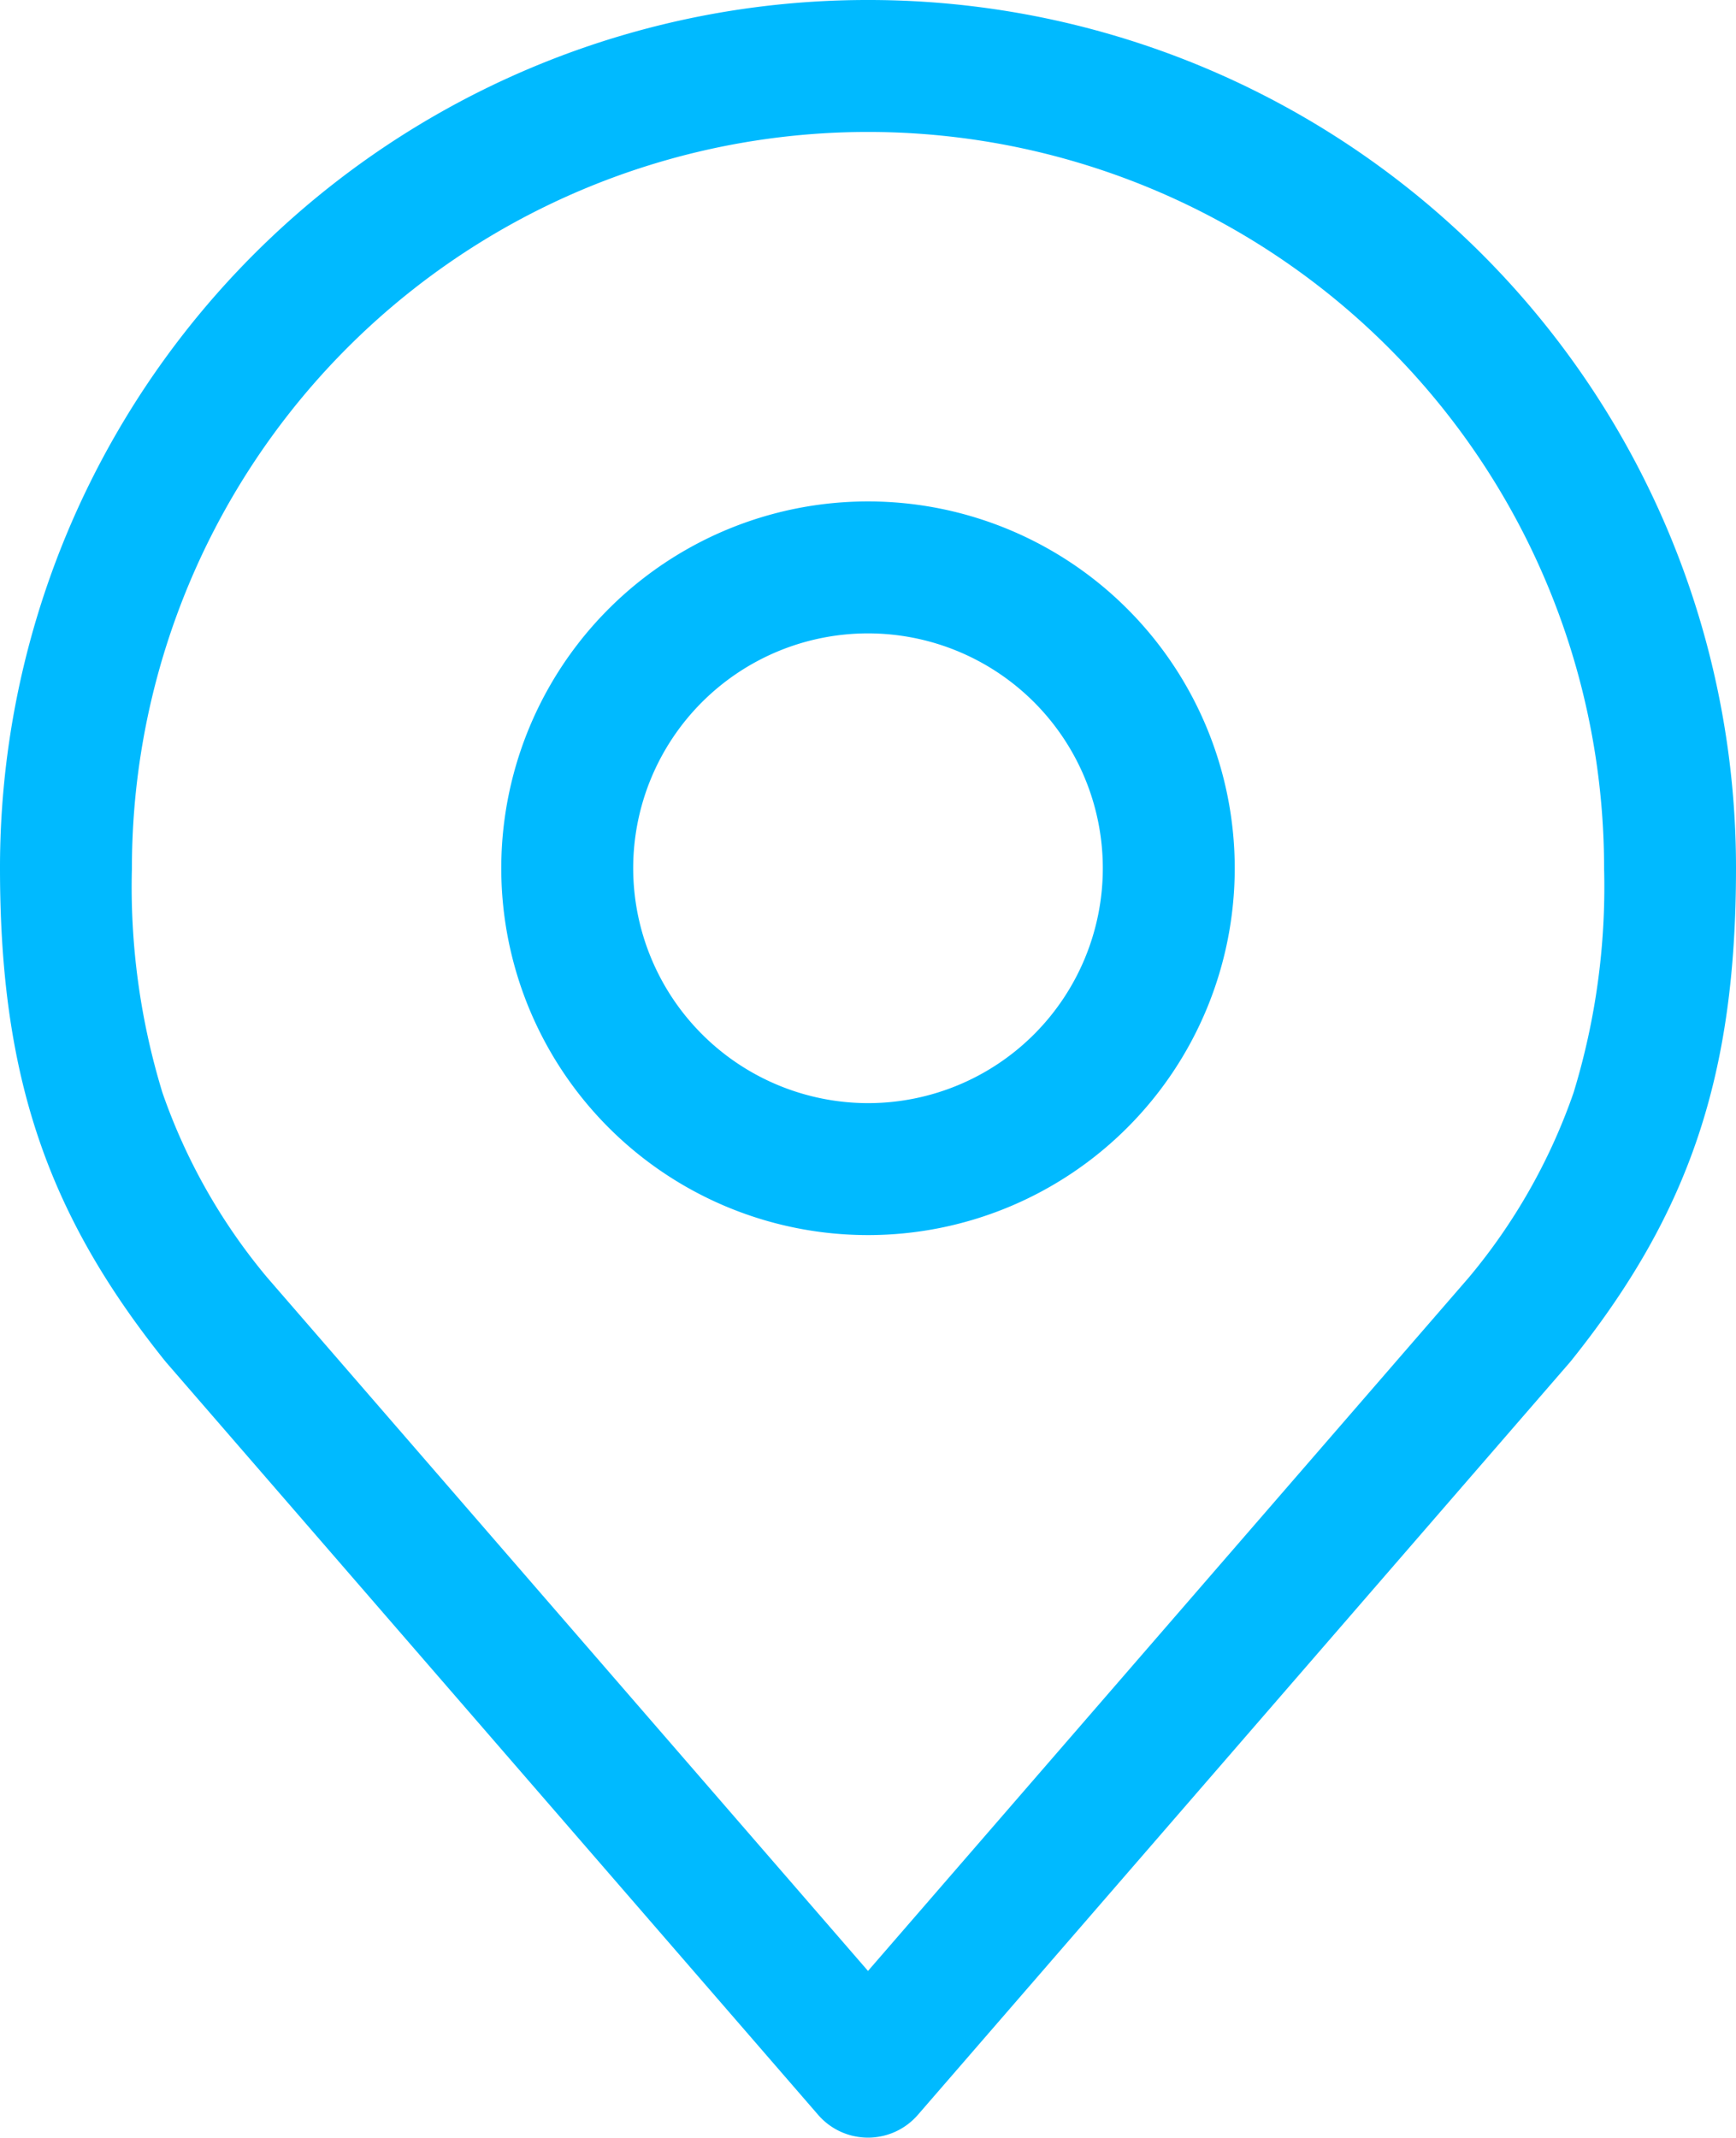
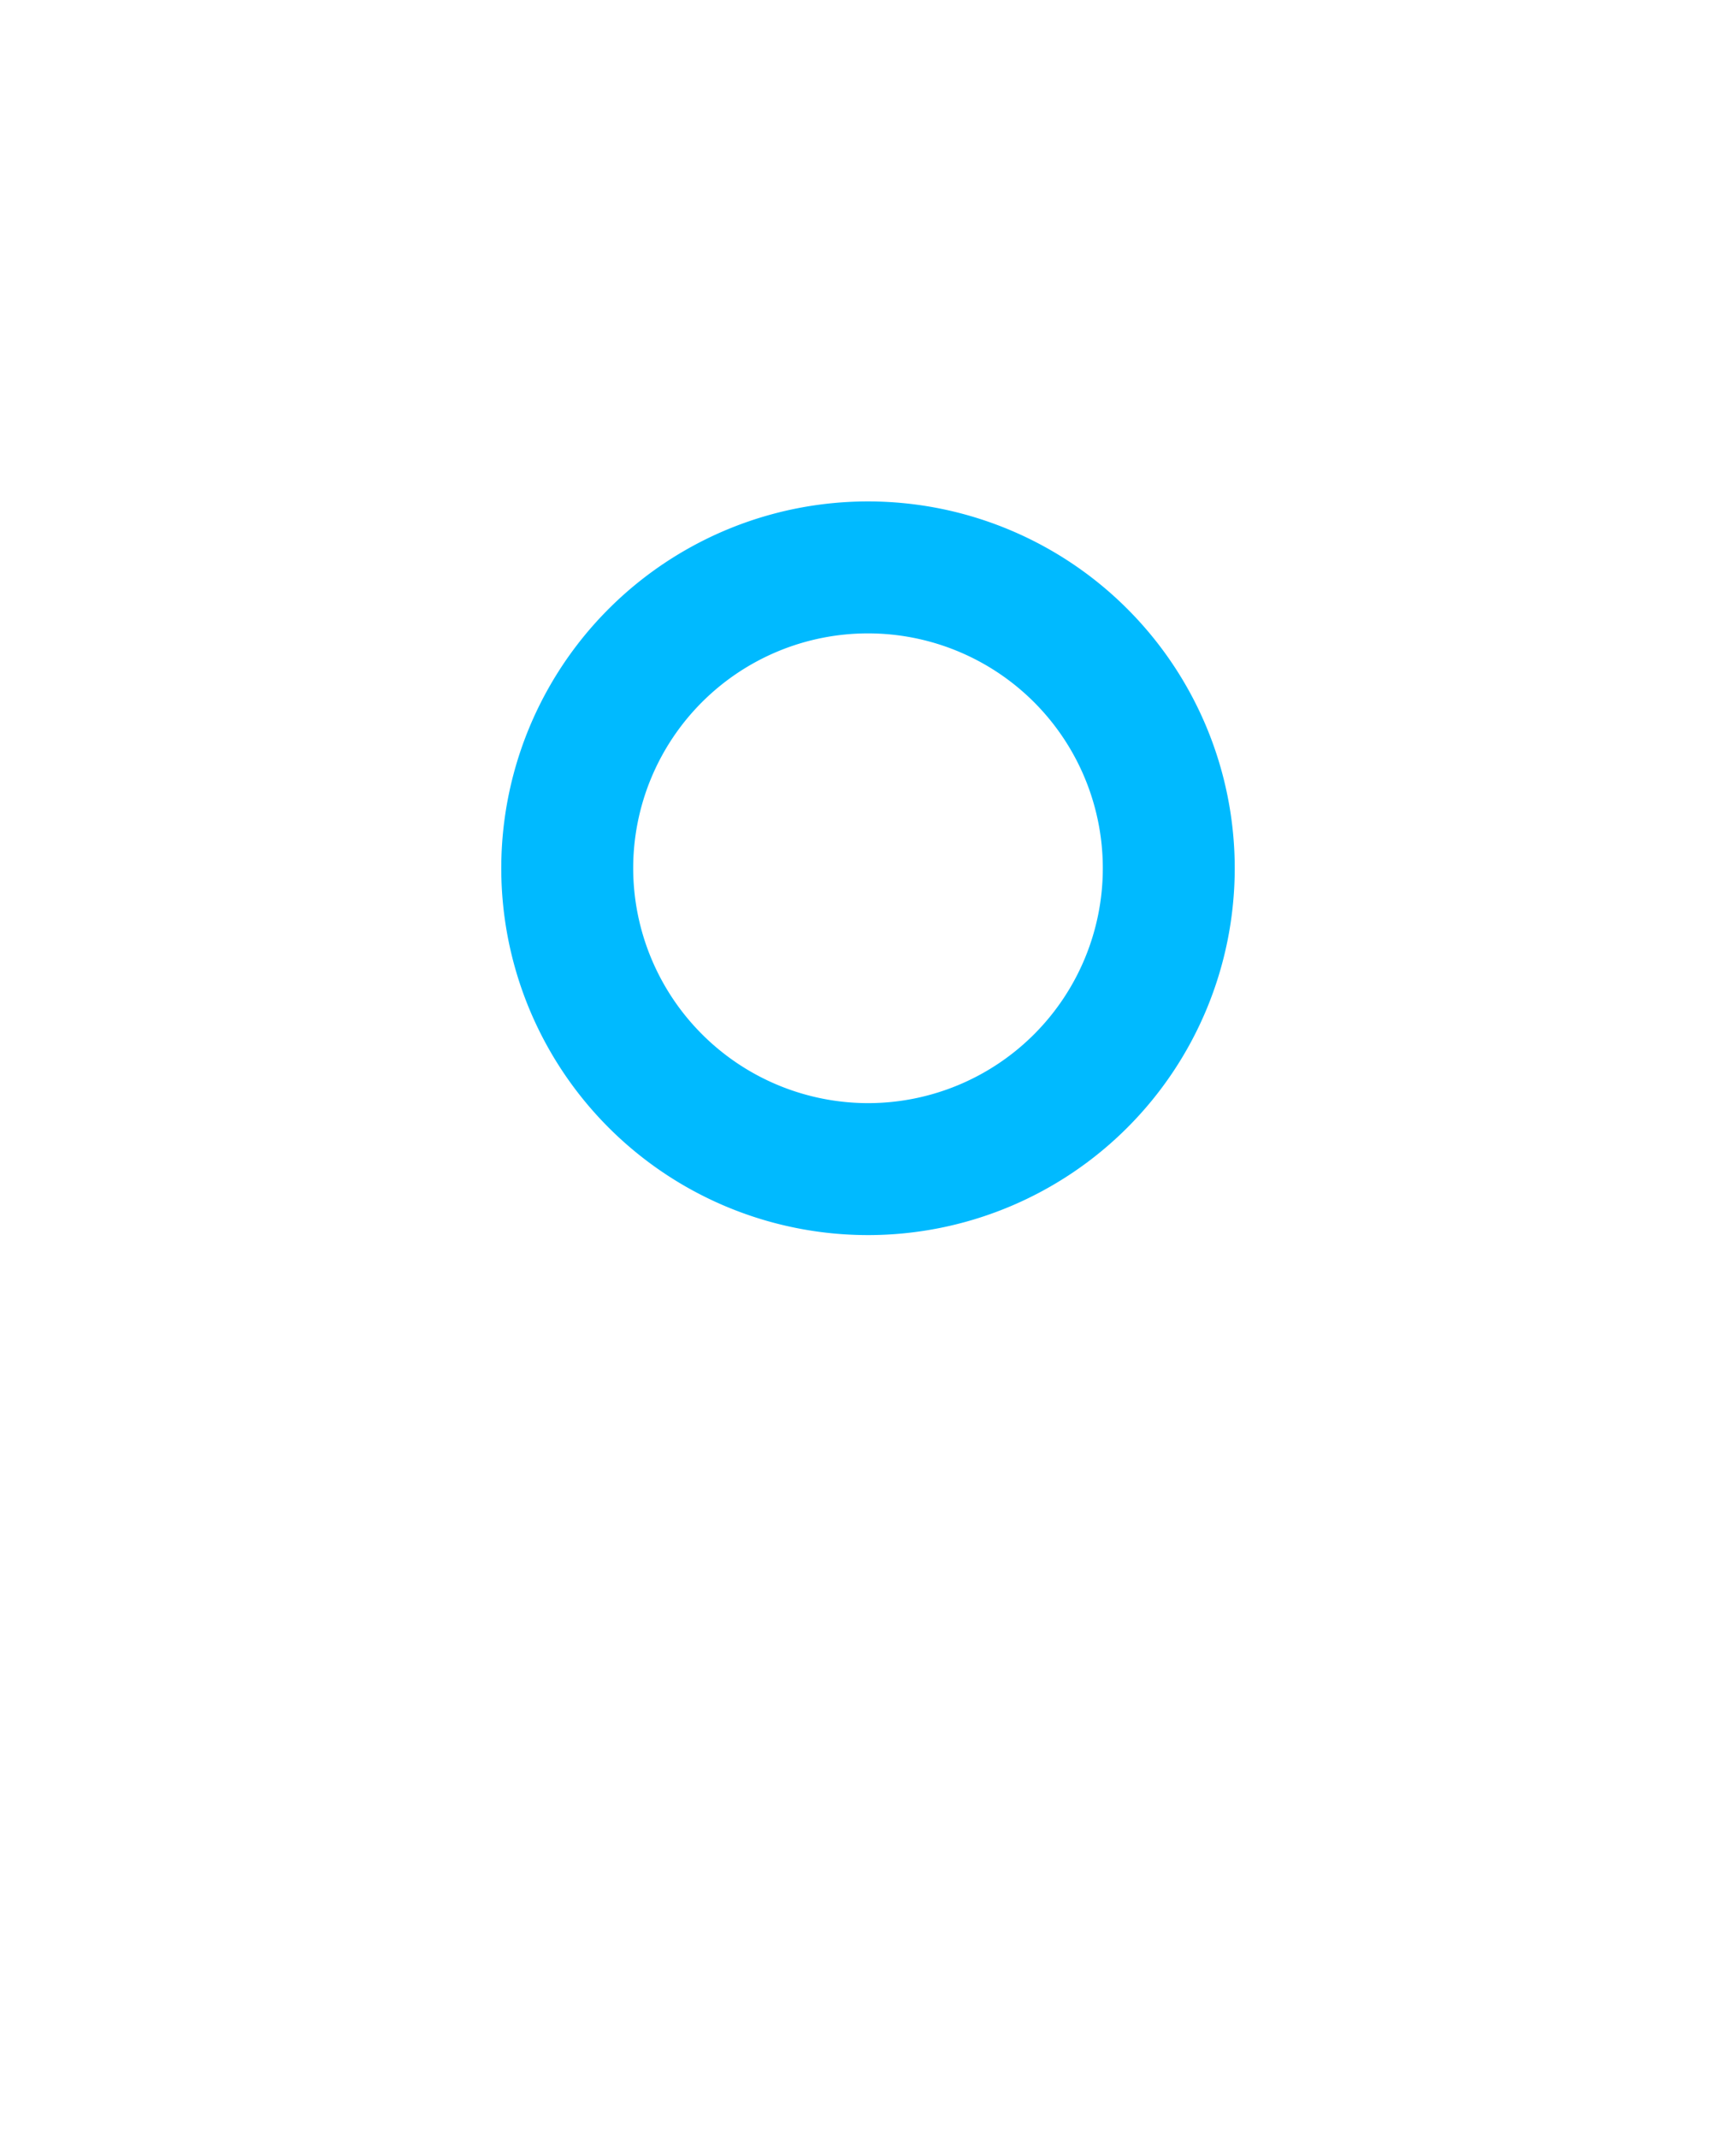
<svg xmlns="http://www.w3.org/2000/svg" width="65.8" height="81" viewBox="0 0 65.8 81">
  <g id="Icon_akar-location" data-name="Icon akar-location" transform="translate(-3.5 -0.5)">
    <path id="Path_3123" data-name="Path 3123" d="M24.9,8a13.9,13.9,0,0,1,0,27.8h0A13.9,13.9,0,1,1,24.9,8Zm0,22.8A8.9,8.9,0,1,0,16,21.9a8.91,8.91,0,0,0,8.9,8.9Z" transform="translate(11.5 11.5)" fill="#00baff" />
-     <path id="Path_3124" data-name="Path 3124" d="M36.4.5A32.875,32.875,0,0,1,69.3,33.4c0,7.82-1.752,13.052-6.249,18.663l-.062.074-24.7,28.5a2.5,2.5,0,0,1-3.778,0l-24.7-28.5-.062-.074C5.252,46.452,3.5,41.22,3.5,33.4A32.875,32.875,0,0,1,36.4.5ZM59.179,48.9a22.306,22.306,0,0,0,3.963-6.992A26.631,26.631,0,0,0,64.3,33.4a27.9,27.9,0,1,0-55.8,0,26.631,26.631,0,0,0,1.158,8.507A22.306,22.306,0,0,0,13.621,48.9L36.4,75.183Z" fill="#00baff" />
  </g>
</svg>